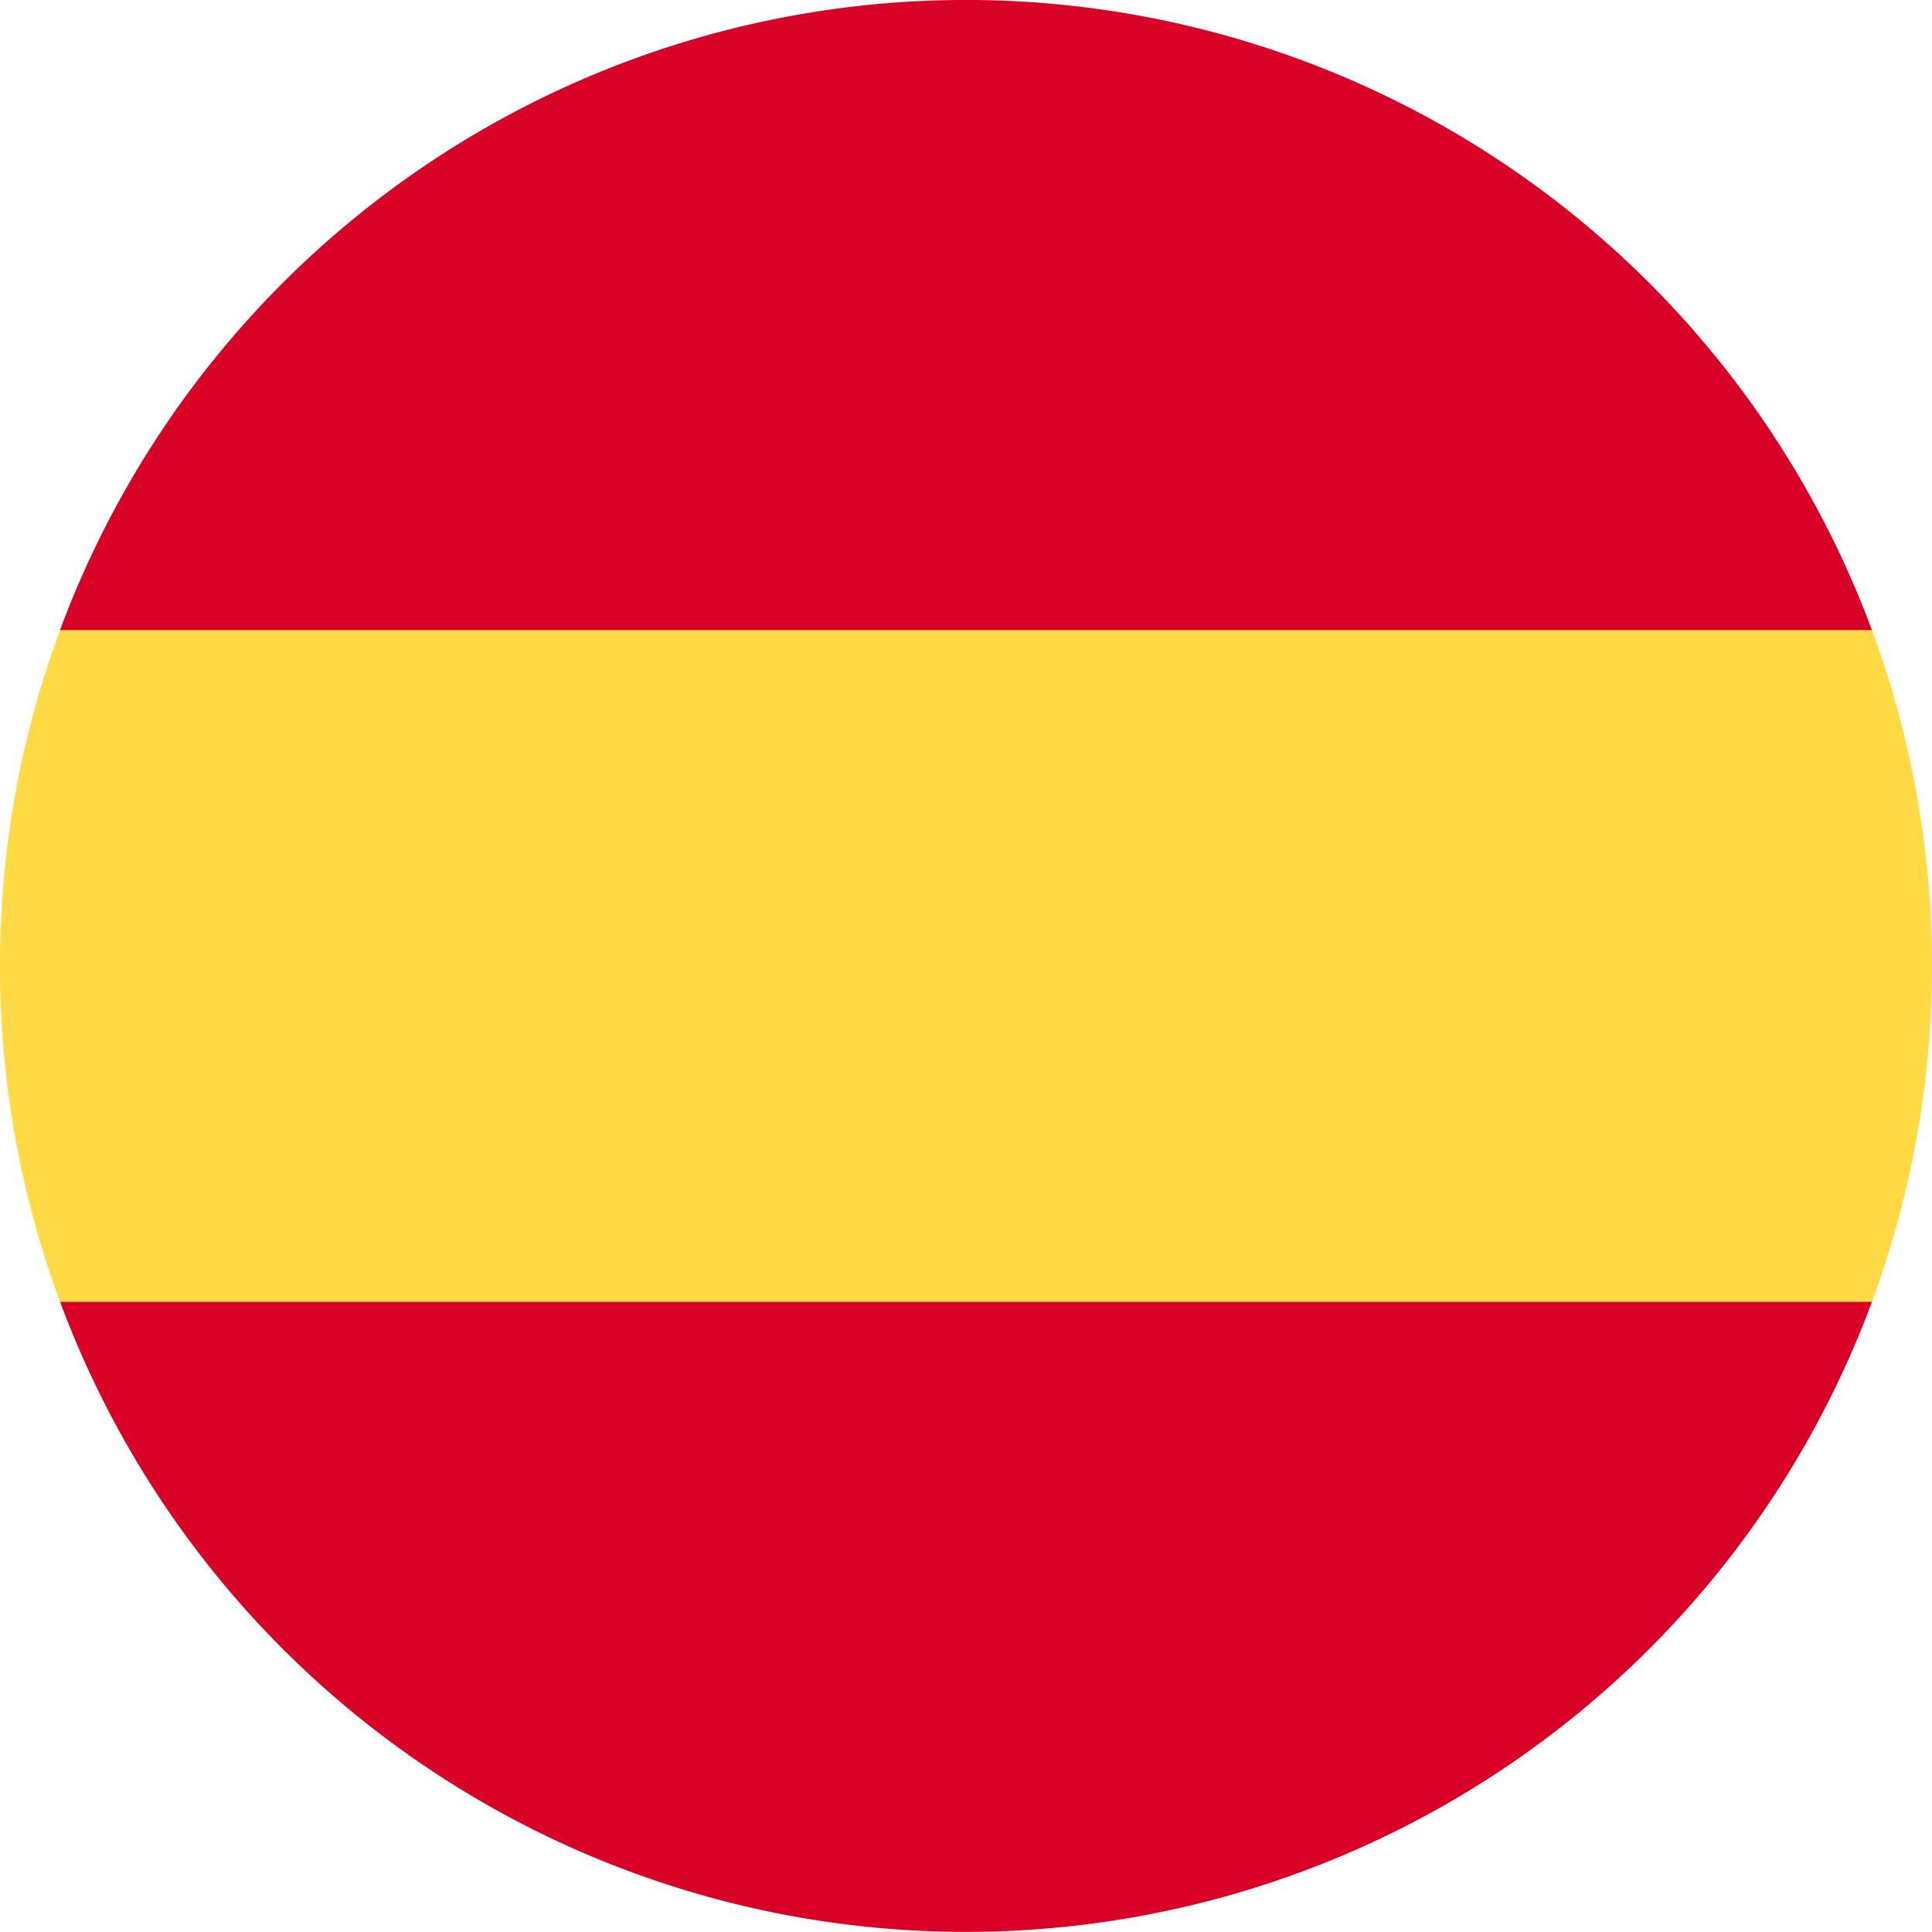
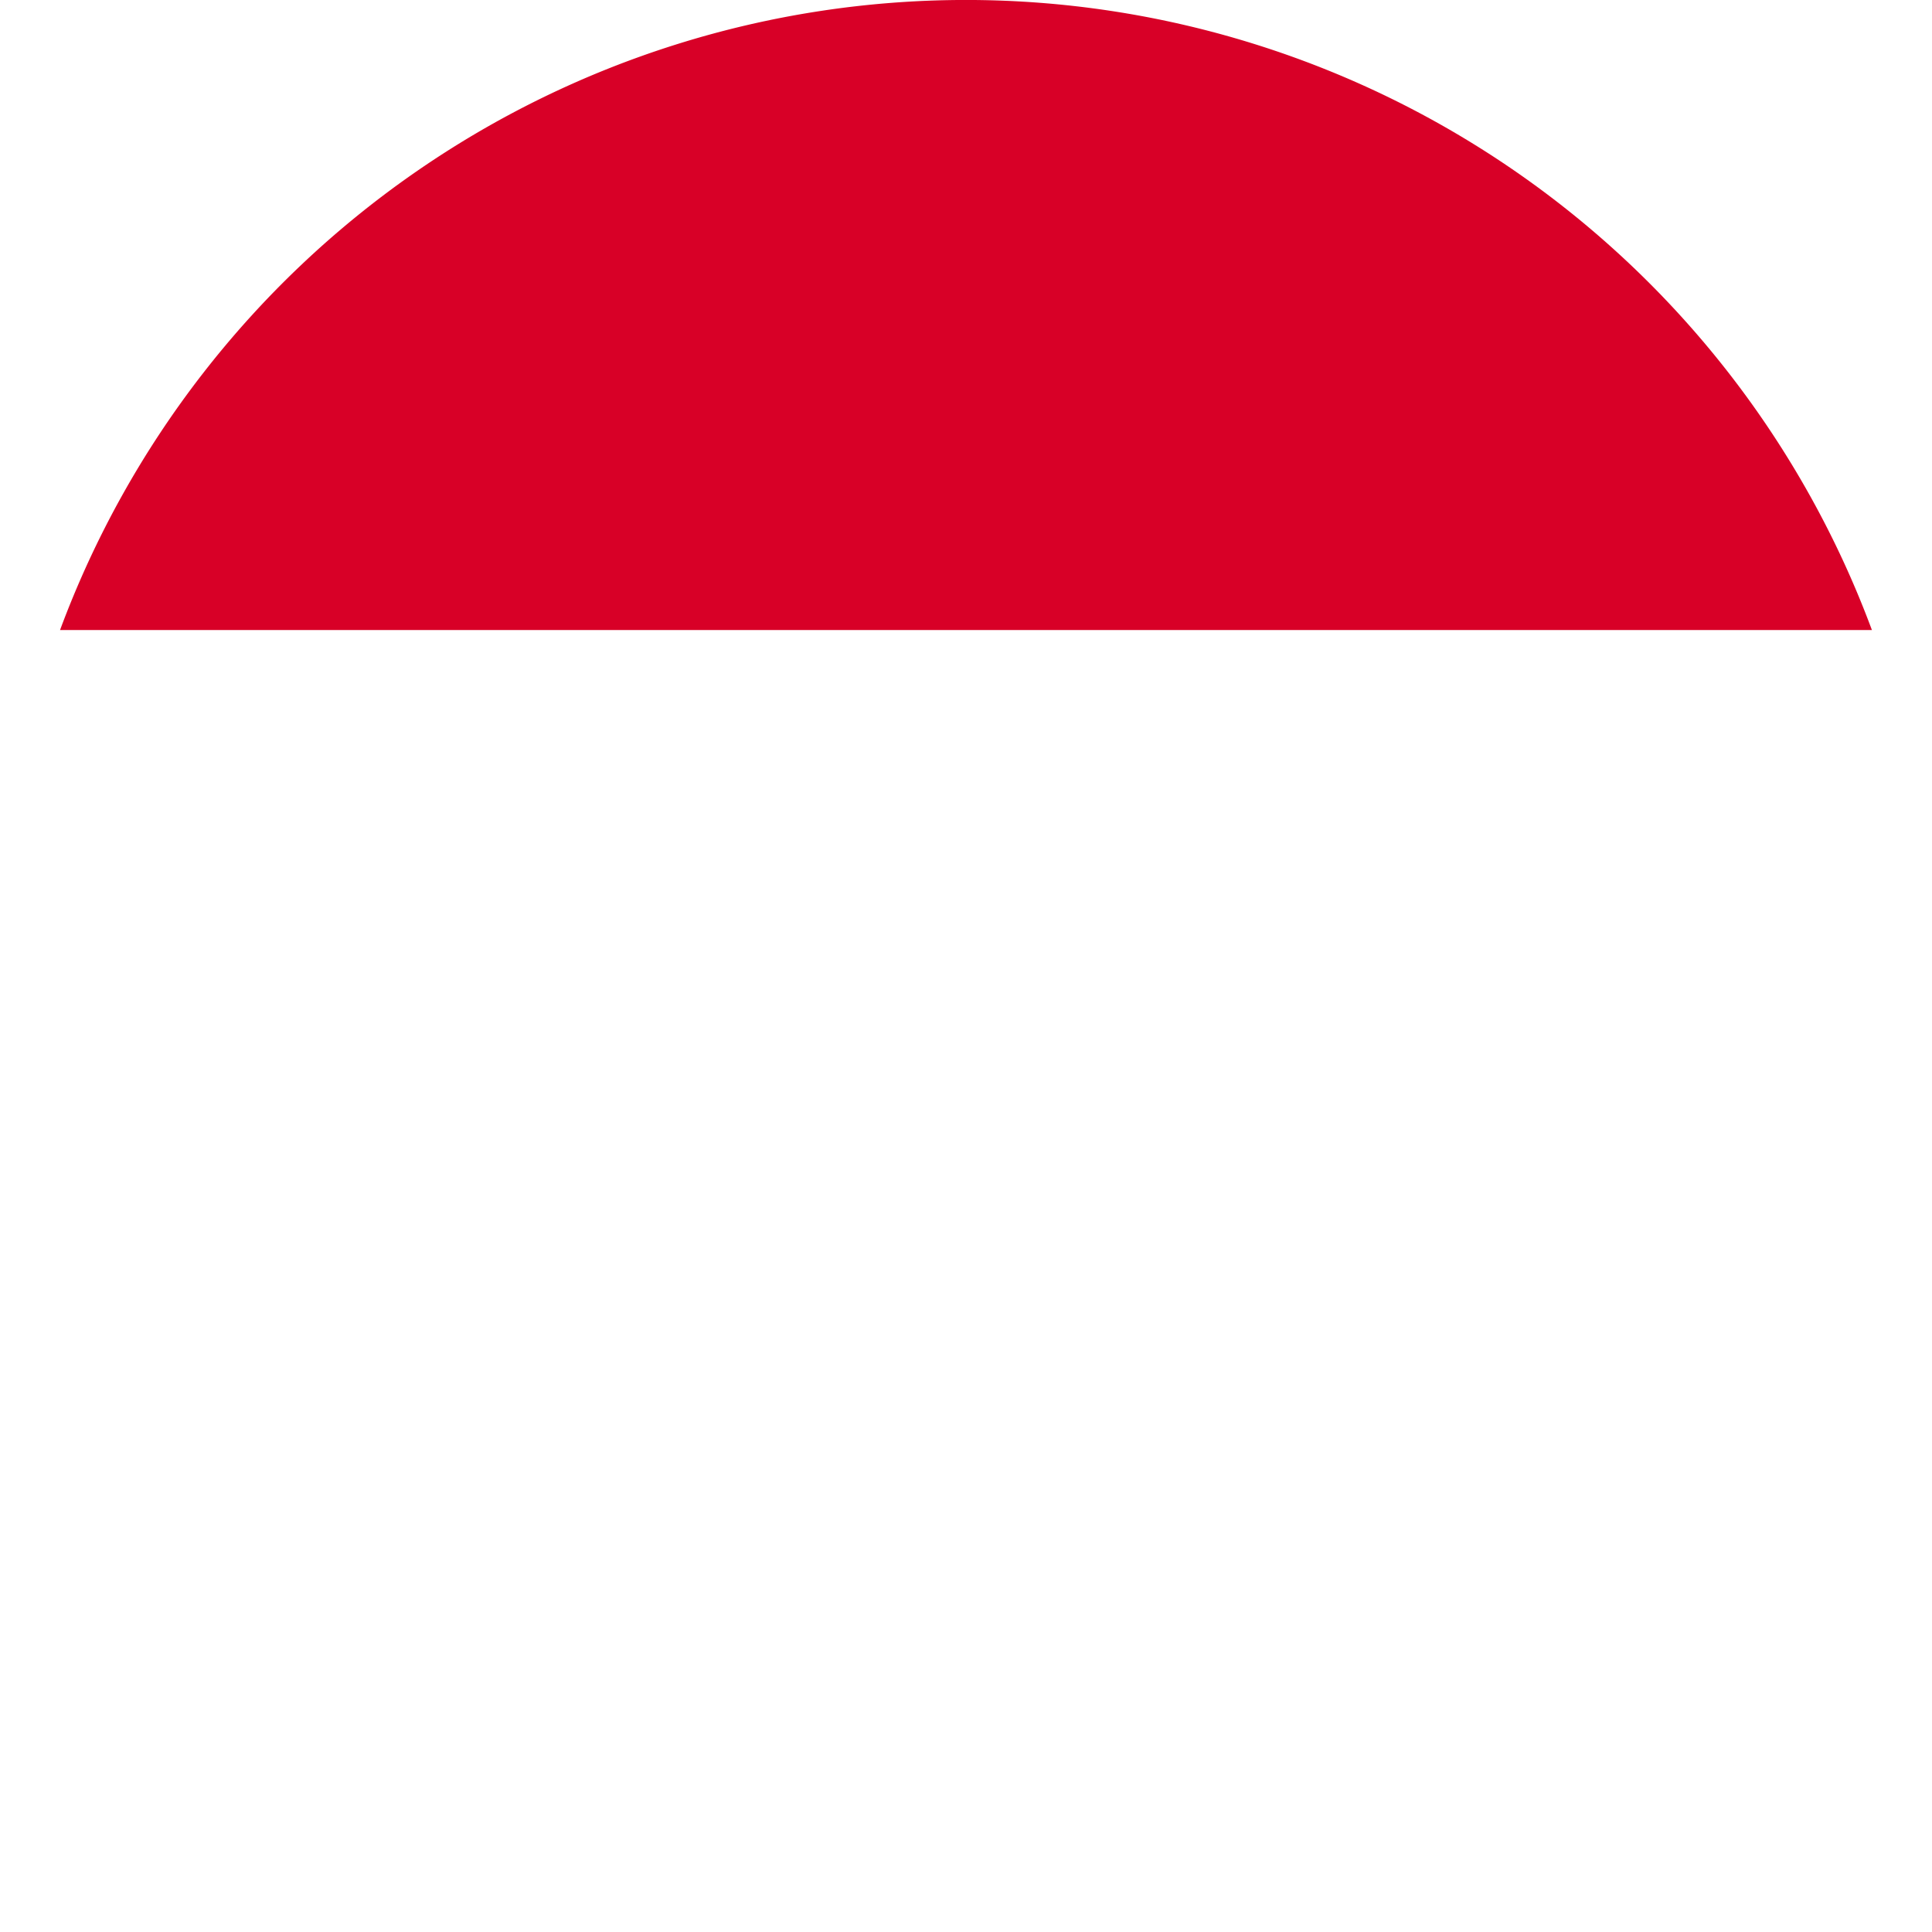
<svg xmlns="http://www.w3.org/2000/svg" viewBox="0 0 409.6 409.6">
  <defs>
    <style>
      .cls-1 {
        fill: #ffda44;
      }

      .cls-2 {
        fill: #d80027;
      }
    </style>
  </defs>
  <title>language_german</title>
  <g id="Layer_2" data-name="Layer 2">
    <g id="Layer_1-2" data-name="Layer 1">
      <g>
-         <path class="cls-1" d="M0,204.8A204.41,204.41,0,0,0,12.74,276L204.8,293.84,396.86,276a205.54,205.54,0,0,0,0-142.47L204.8,115.76,12.74,133.57A204.42,204.42,0,0,0,0,204.8Zm0,0" />
        <path class="cls-2" d="M396.86,133.57a204.87,204.87,0,0,0-384.13,0Zm0,0" />
-         <path class="cls-2" d="M12.74,276a204.87,204.87,0,0,0,384.13,0Zm0,0" />
      </g>
    </g>
  </g>
</svg>